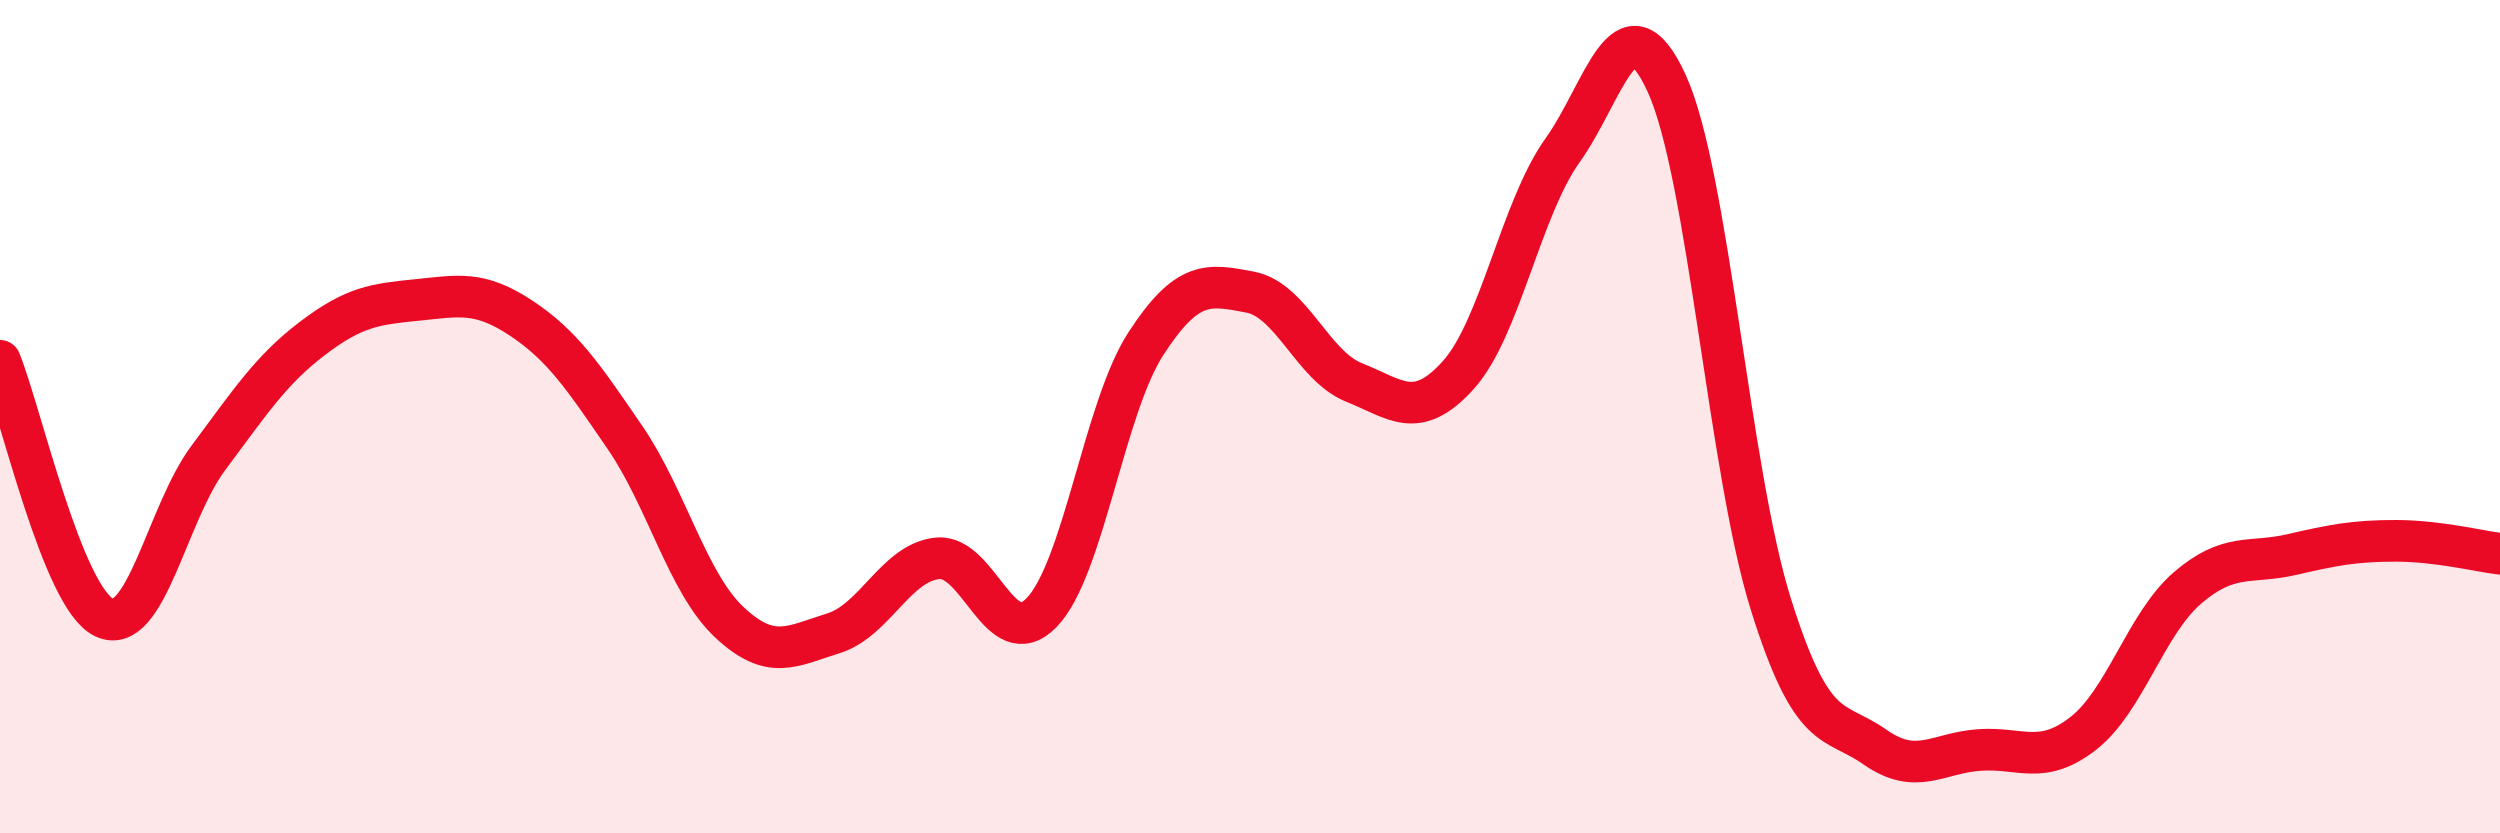
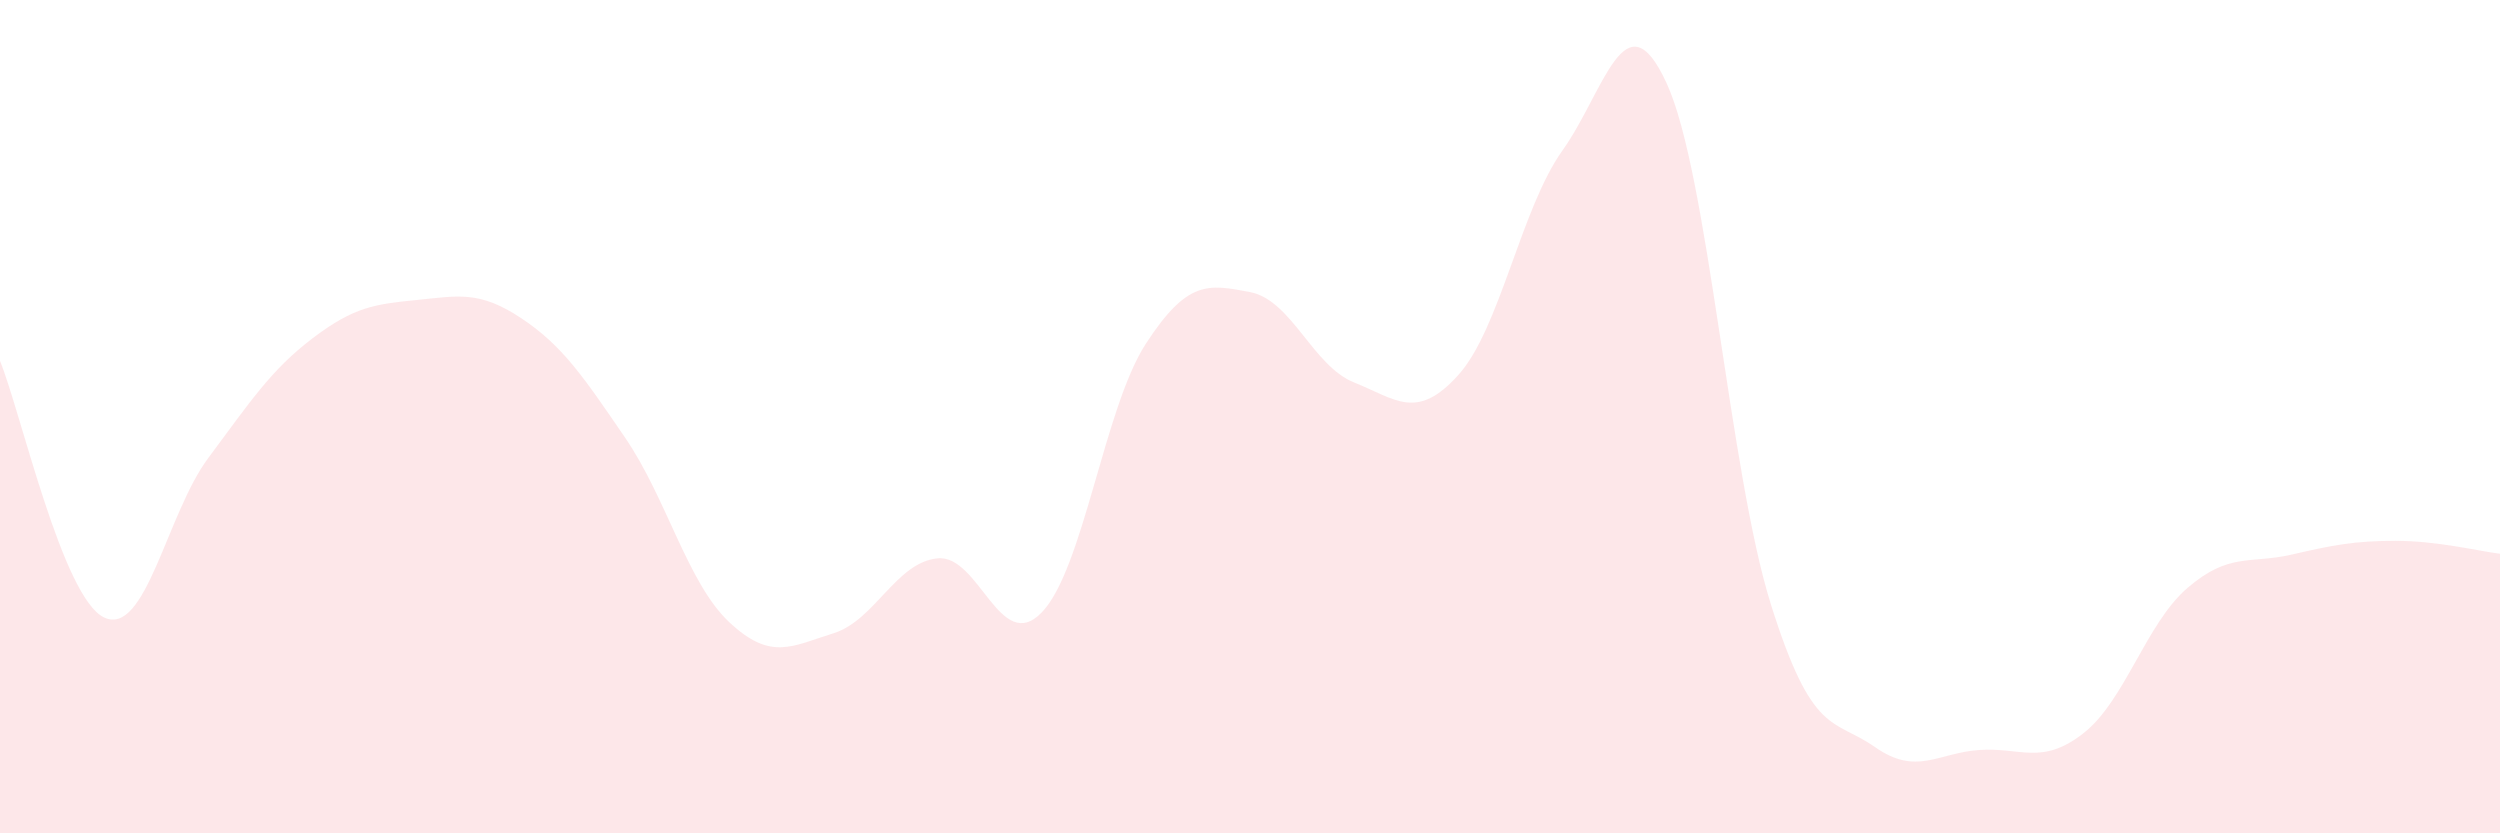
<svg xmlns="http://www.w3.org/2000/svg" width="60" height="20" viewBox="0 0 60 20">
  <path d="M 0,8.66 C 0.5,9.89 1.5,14.35 2.5,14.82 C 3.5,15.29 4,12.33 5,10.99 C 6,9.65 6.5,8.88 7.5,8.12 C 8.5,7.36 9,7.3 10,7.2 C 11,7.1 11.5,6.97 12.5,7.63 C 13.5,8.29 14,9.04 15,10.5 C 16,11.96 16.5,13.99 17.5,14.93 C 18.5,15.87 19,15.51 20,15.2 C 21,14.89 21.5,13.5 22.5,13.4 C 23.5,13.3 24,15.73 25,14.7 C 26,13.67 26.5,9.79 27.5,8.25 C 28.5,6.71 29,6.82 30,7.01 C 31,7.2 31.5,8.78 32.5,9.18 C 33.5,9.58 34,10.11 35,9 C 36,7.89 36.5,5.01 37.5,3.61 C 38.5,2.21 39,-0.18 40,2 C 41,4.18 41.5,11.31 42.5,14.5 C 43.5,17.69 44,17.23 45,17.93 C 46,18.63 46.5,18.07 47.5,18 C 48.5,17.93 49,18.38 50,17.6 C 51,16.82 51.5,14.97 52.5,14.11 C 53.5,13.25 54,13.54 55,13.31 C 56,13.08 56.5,12.98 57.5,12.98 C 58.5,12.98 59.5,13.23 60,13.29L60 20L0 20Z" fill="#EB0A25" opacity="0.1" stroke-linecap="round" stroke-linejoin="round" />
-   <path d="M 0,8.66 C 0.5,9.89 1.5,14.35 2.5,14.82 C 3.5,15.29 4,12.33 5,10.99 C 6,9.65 6.5,8.88 7.5,8.12 C 8.5,7.36 9,7.3 10,7.2 C 11,7.1 11.5,6.97 12.5,7.63 C 13.5,8.29 14,9.04 15,10.5 C 16,11.96 16.5,13.99 17.5,14.93 C 18.5,15.87 19,15.51 20,15.2 C 21,14.89 21.5,13.5 22.5,13.4 C 23.5,13.3 24,15.73 25,14.7 C 26,13.67 26.5,9.79 27.5,8.25 C 28.5,6.71 29,6.82 30,7.01 C 31,7.2 31.5,8.78 32.5,9.18 C 33.5,9.58 34,10.11 35,9 C 36,7.89 36.5,5.01 37.5,3.61 C 38.5,2.21 39,-0.18 40,2 C 41,4.18 41.5,11.31 42.5,14.5 C 43.5,17.69 44,17.23 45,17.93 C 46,18.63 46.5,18.07 47.5,18 C 48.5,17.93 49,18.38 50,17.6 C 51,16.82 51.5,14.97 52.5,14.11 C 53.5,13.25 54,13.54 55,13.31 C 56,13.08 56.5,12.98 57.5,12.98 C 58.5,12.98 59.5,13.23 60,13.29" stroke="#EB0A25" stroke-width="1" fill="none" stroke-linecap="round" stroke-linejoin="round" />
</svg>